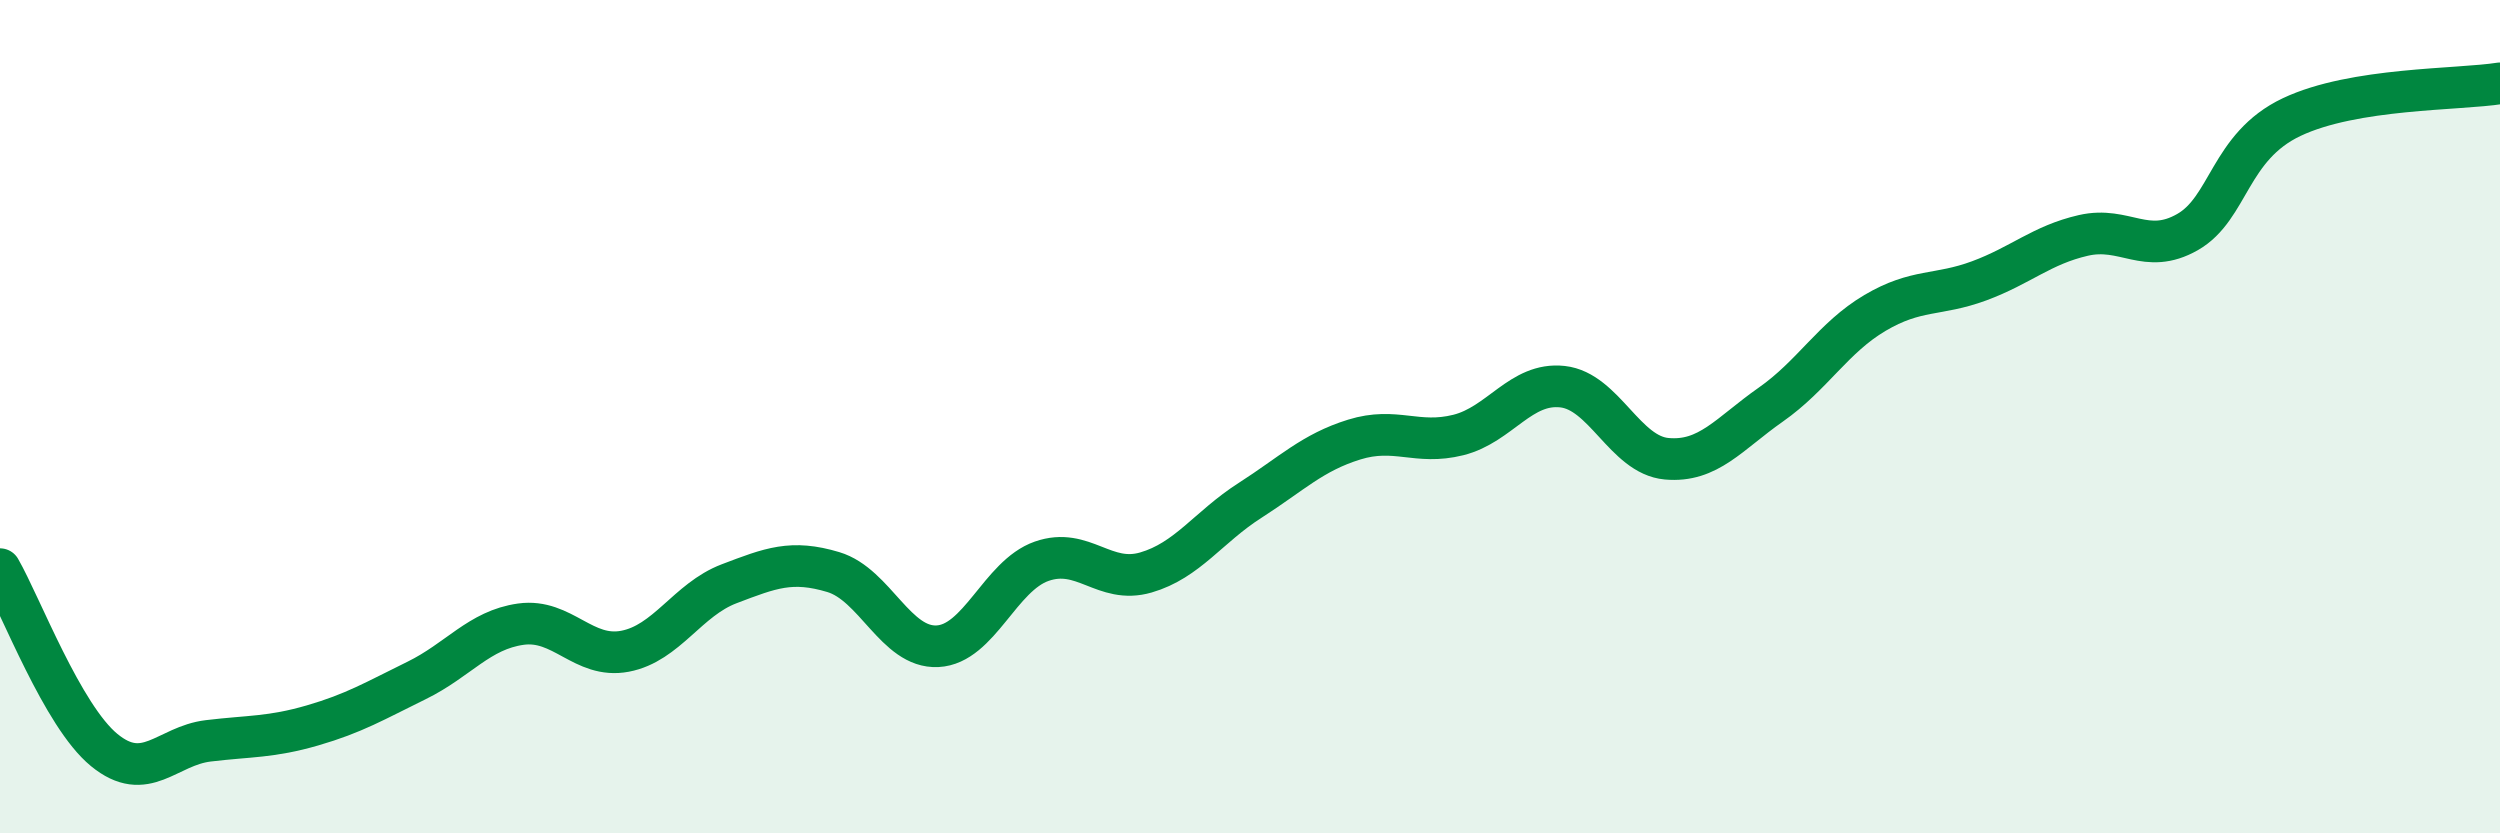
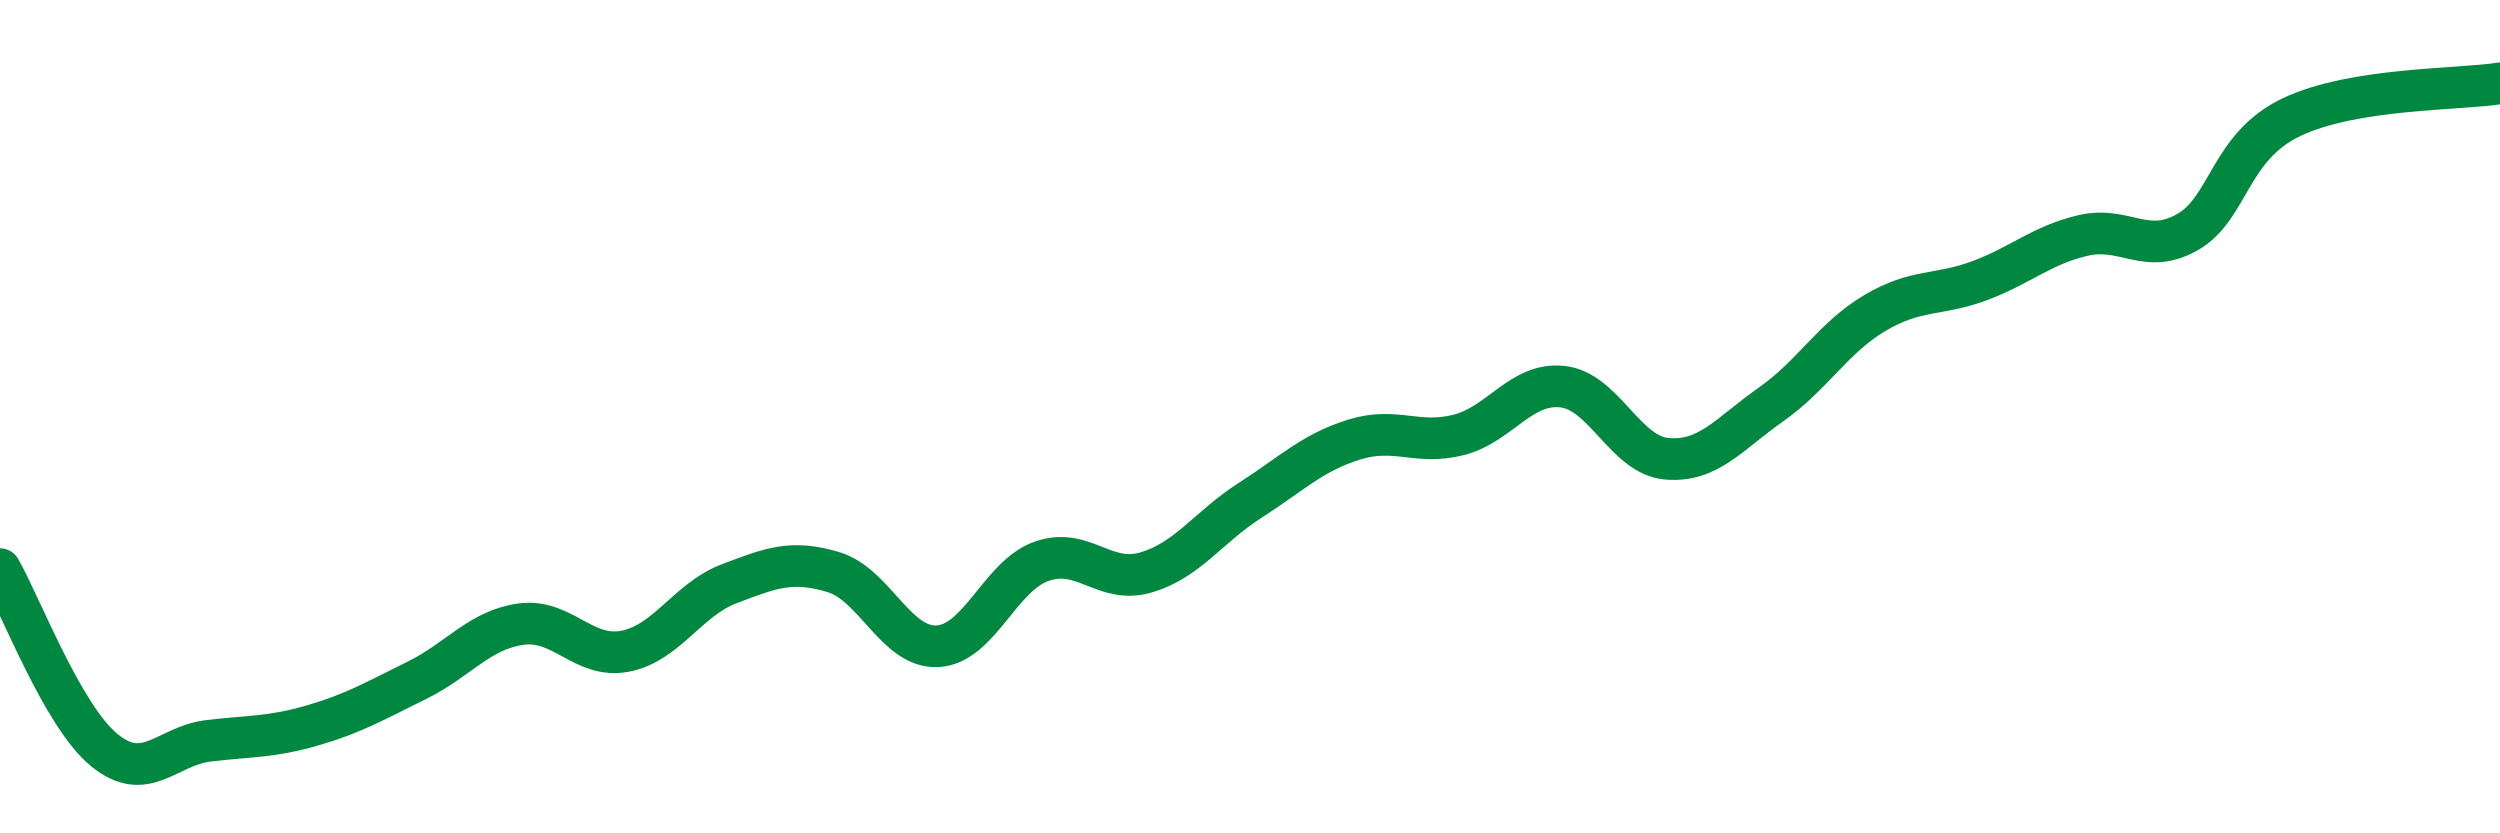
<svg xmlns="http://www.w3.org/2000/svg" width="60" height="20" viewBox="0 0 60 20">
-   <path d="M 0,13.66 C 0.5,14.53 1.5,17.18 2.5,18 C 3.5,18.82 4,17.9 5,17.78 C 6,17.66 6.5,17.7 7.5,17.41 C 8.5,17.12 9,16.82 10,16.33 C 11,15.84 11.5,15.12 12.5,14.98 C 13.5,14.84 14,15.82 15,15.63 C 16,15.44 16.5,14.39 17.5,14.01 C 18.5,13.63 19,13.43 20,13.73 C 21,14.03 21.5,15.56 22.5,15.51 C 23.5,15.46 24,13.82 25,13.47 C 26,13.12 26.5,14.03 27.5,13.74 C 28.5,13.45 29,12.65 30,12.01 C 31,11.37 31.5,10.86 32.5,10.55 C 33.5,10.24 34,10.69 35,10.44 C 36,10.19 36.5,9.17 37.5,9.28 C 38.5,9.39 39,10.92 40,11.01 C 41,11.1 41.5,10.41 42.5,9.71 C 43.5,9.01 44,8.1 45,7.51 C 46,6.92 46.5,7.11 47.5,6.74 C 48.5,6.37 49,5.88 50,5.65 C 51,5.42 51.5,6.14 52.5,5.57 C 53.5,5 53.5,3.52 55,2.81 C 56.5,2.1 59,2.16 60,2L60 20L0 20Z" fill="#008740" opacity="0.1" stroke-linecap="round" stroke-linejoin="round" />
  <path d="M 0,13.66 C 0.5,14.53 1.5,17.18 2.5,18 C 3.5,18.82 4,17.9 5,17.78 C 6,17.66 6.5,17.7 7.5,17.41 C 8.5,17.12 9,16.82 10,16.33 C 11,15.84 11.5,15.12 12.5,14.98 C 13.5,14.84 14,15.82 15,15.63 C 16,15.44 16.5,14.39 17.5,14.01 C 18.5,13.63 19,13.43 20,13.73 C 21,14.03 21.5,15.56 22.5,15.51 C 23.5,15.46 24,13.82 25,13.47 C 26,13.12 26.5,14.03 27.5,13.74 C 28.5,13.45 29,12.65 30,12.01 C 31,11.37 31.5,10.86 32.5,10.55 C 33.5,10.24 34,10.69 35,10.44 C 36,10.19 36.5,9.17 37.5,9.28 C 38.5,9.39 39,10.92 40,11.01 C 41,11.1 41.5,10.41 42.5,9.71 C 43.5,9.01 44,8.1 45,7.51 C 46,6.92 46.5,7.11 47.5,6.74 C 48.5,6.37 49,5.88 50,5.65 C 51,5.42 51.5,6.14 52.5,5.57 C 53.5,5 53.5,3.52 55,2.81 C 56.5,2.1 59,2.16 60,2" stroke="#008740" stroke-width="1" fill="none" stroke-linecap="round" stroke-linejoin="round" />
</svg>